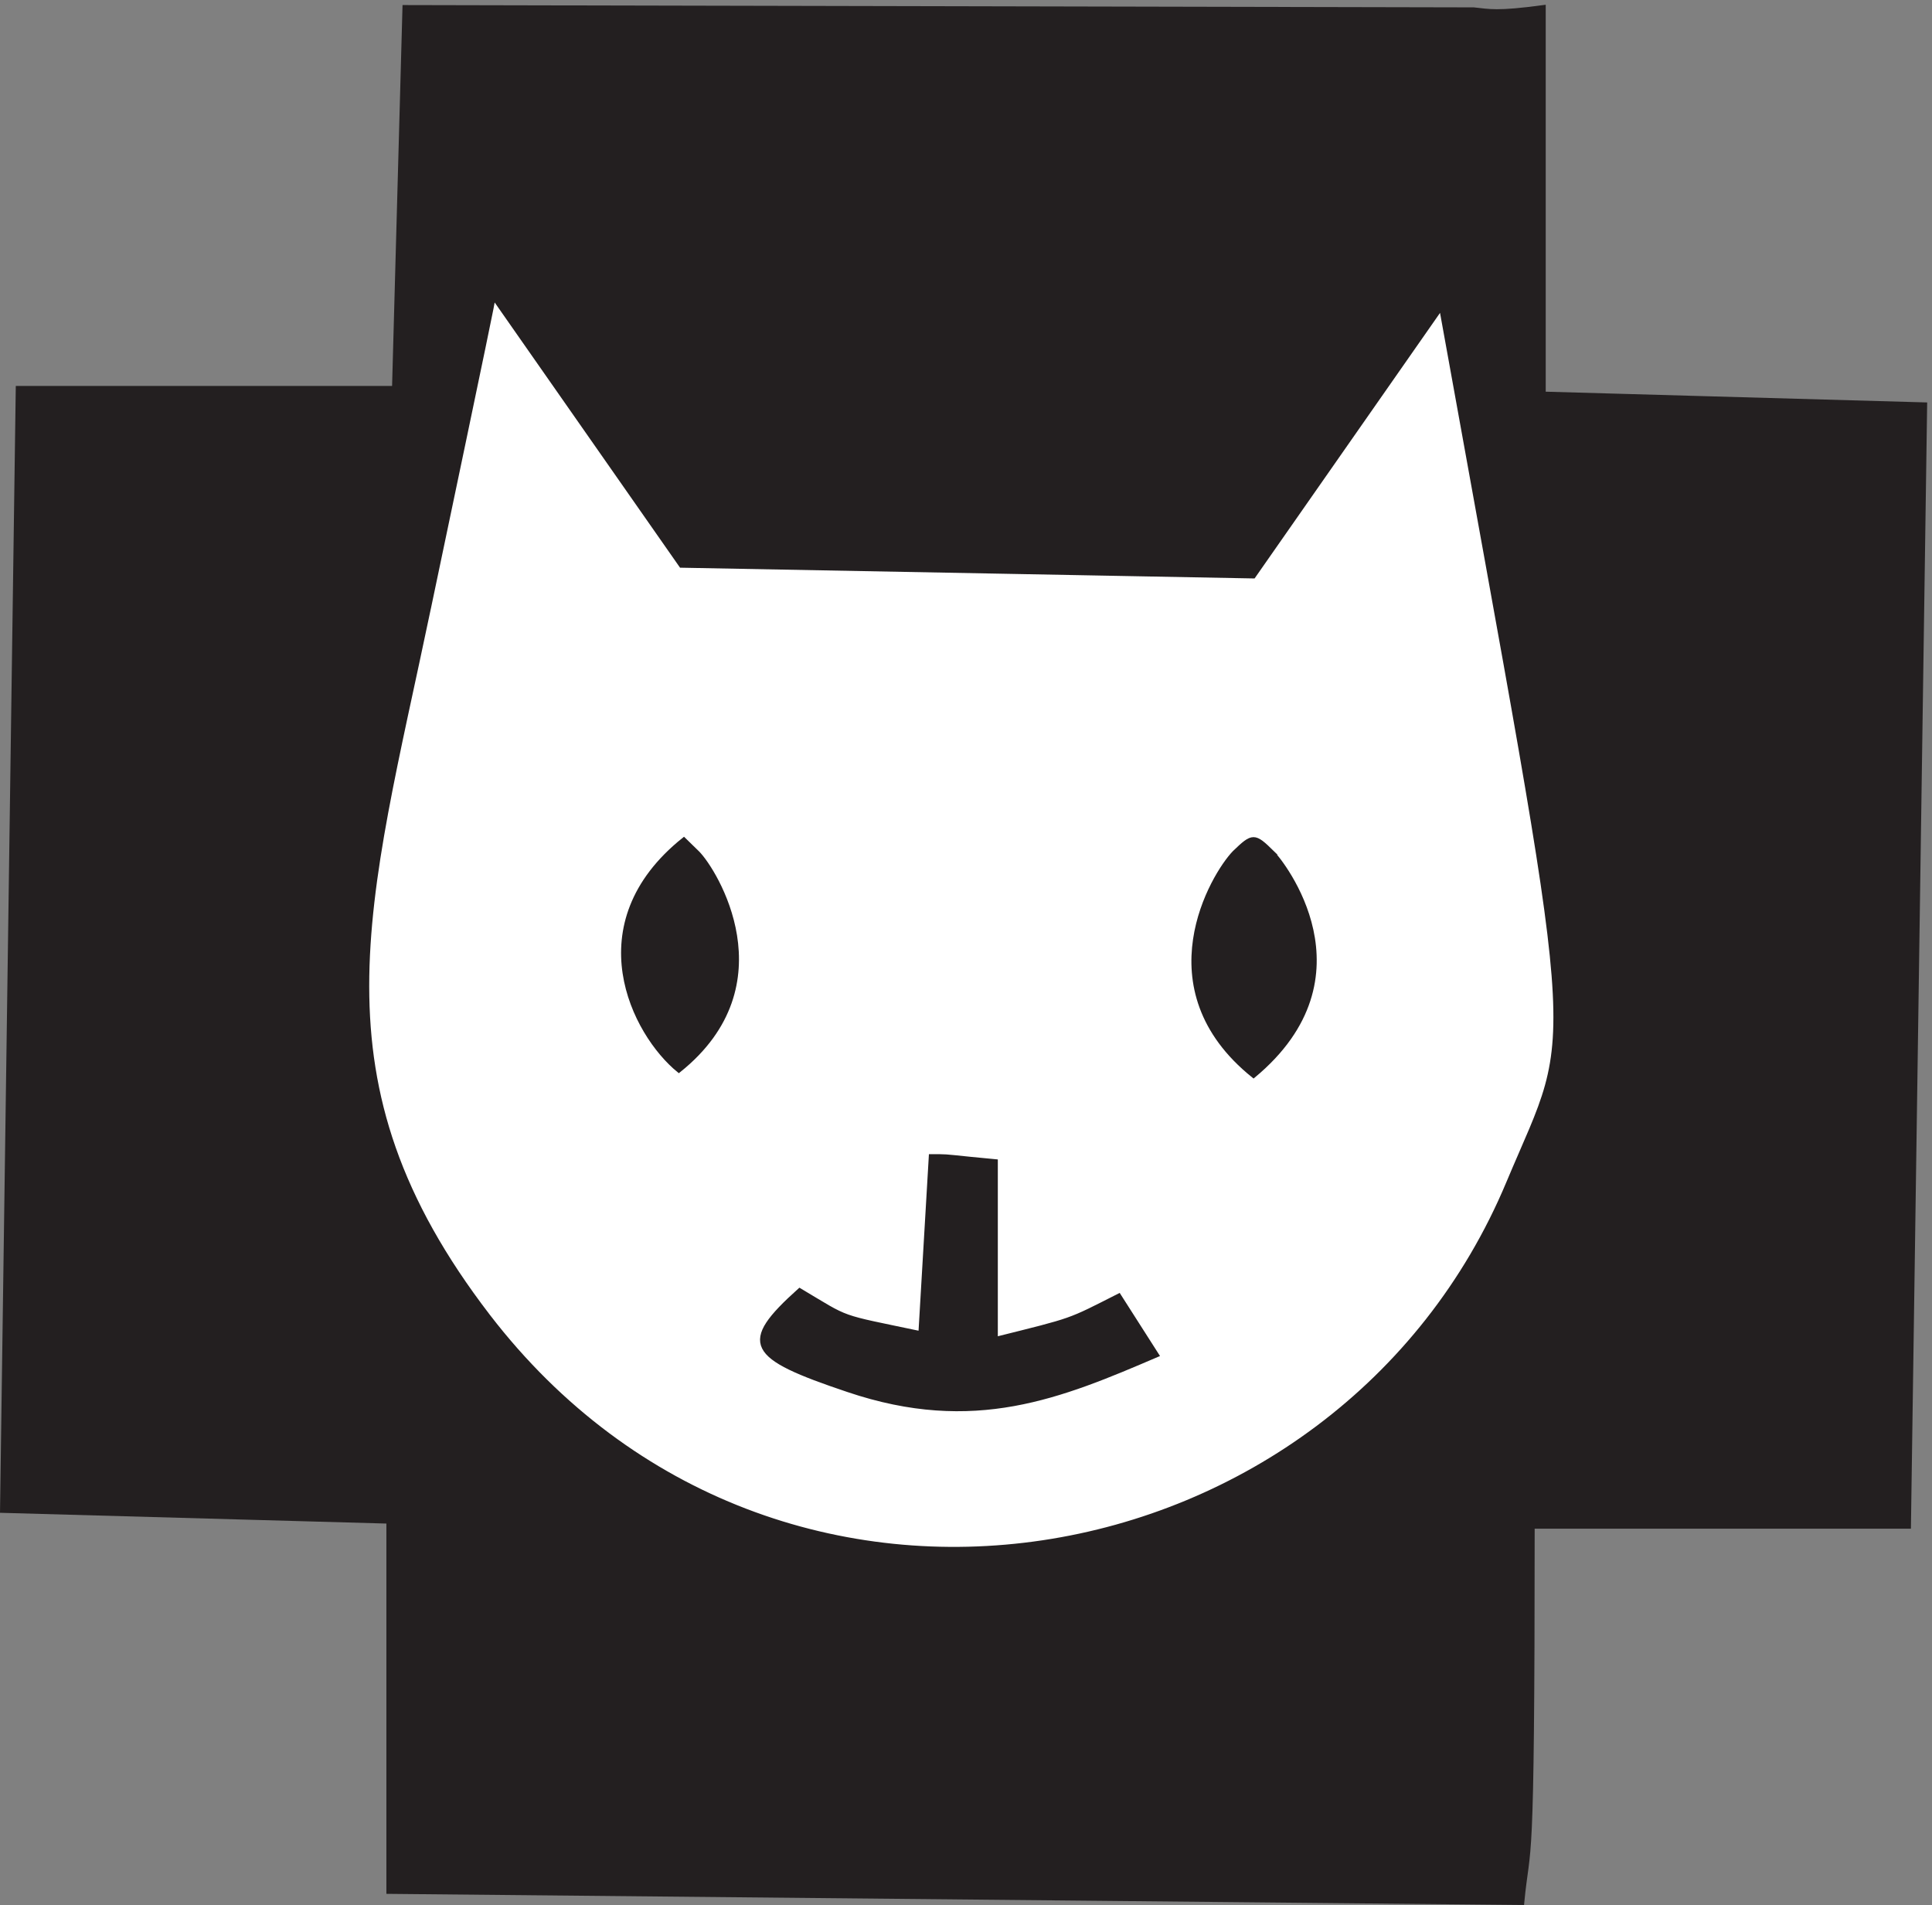
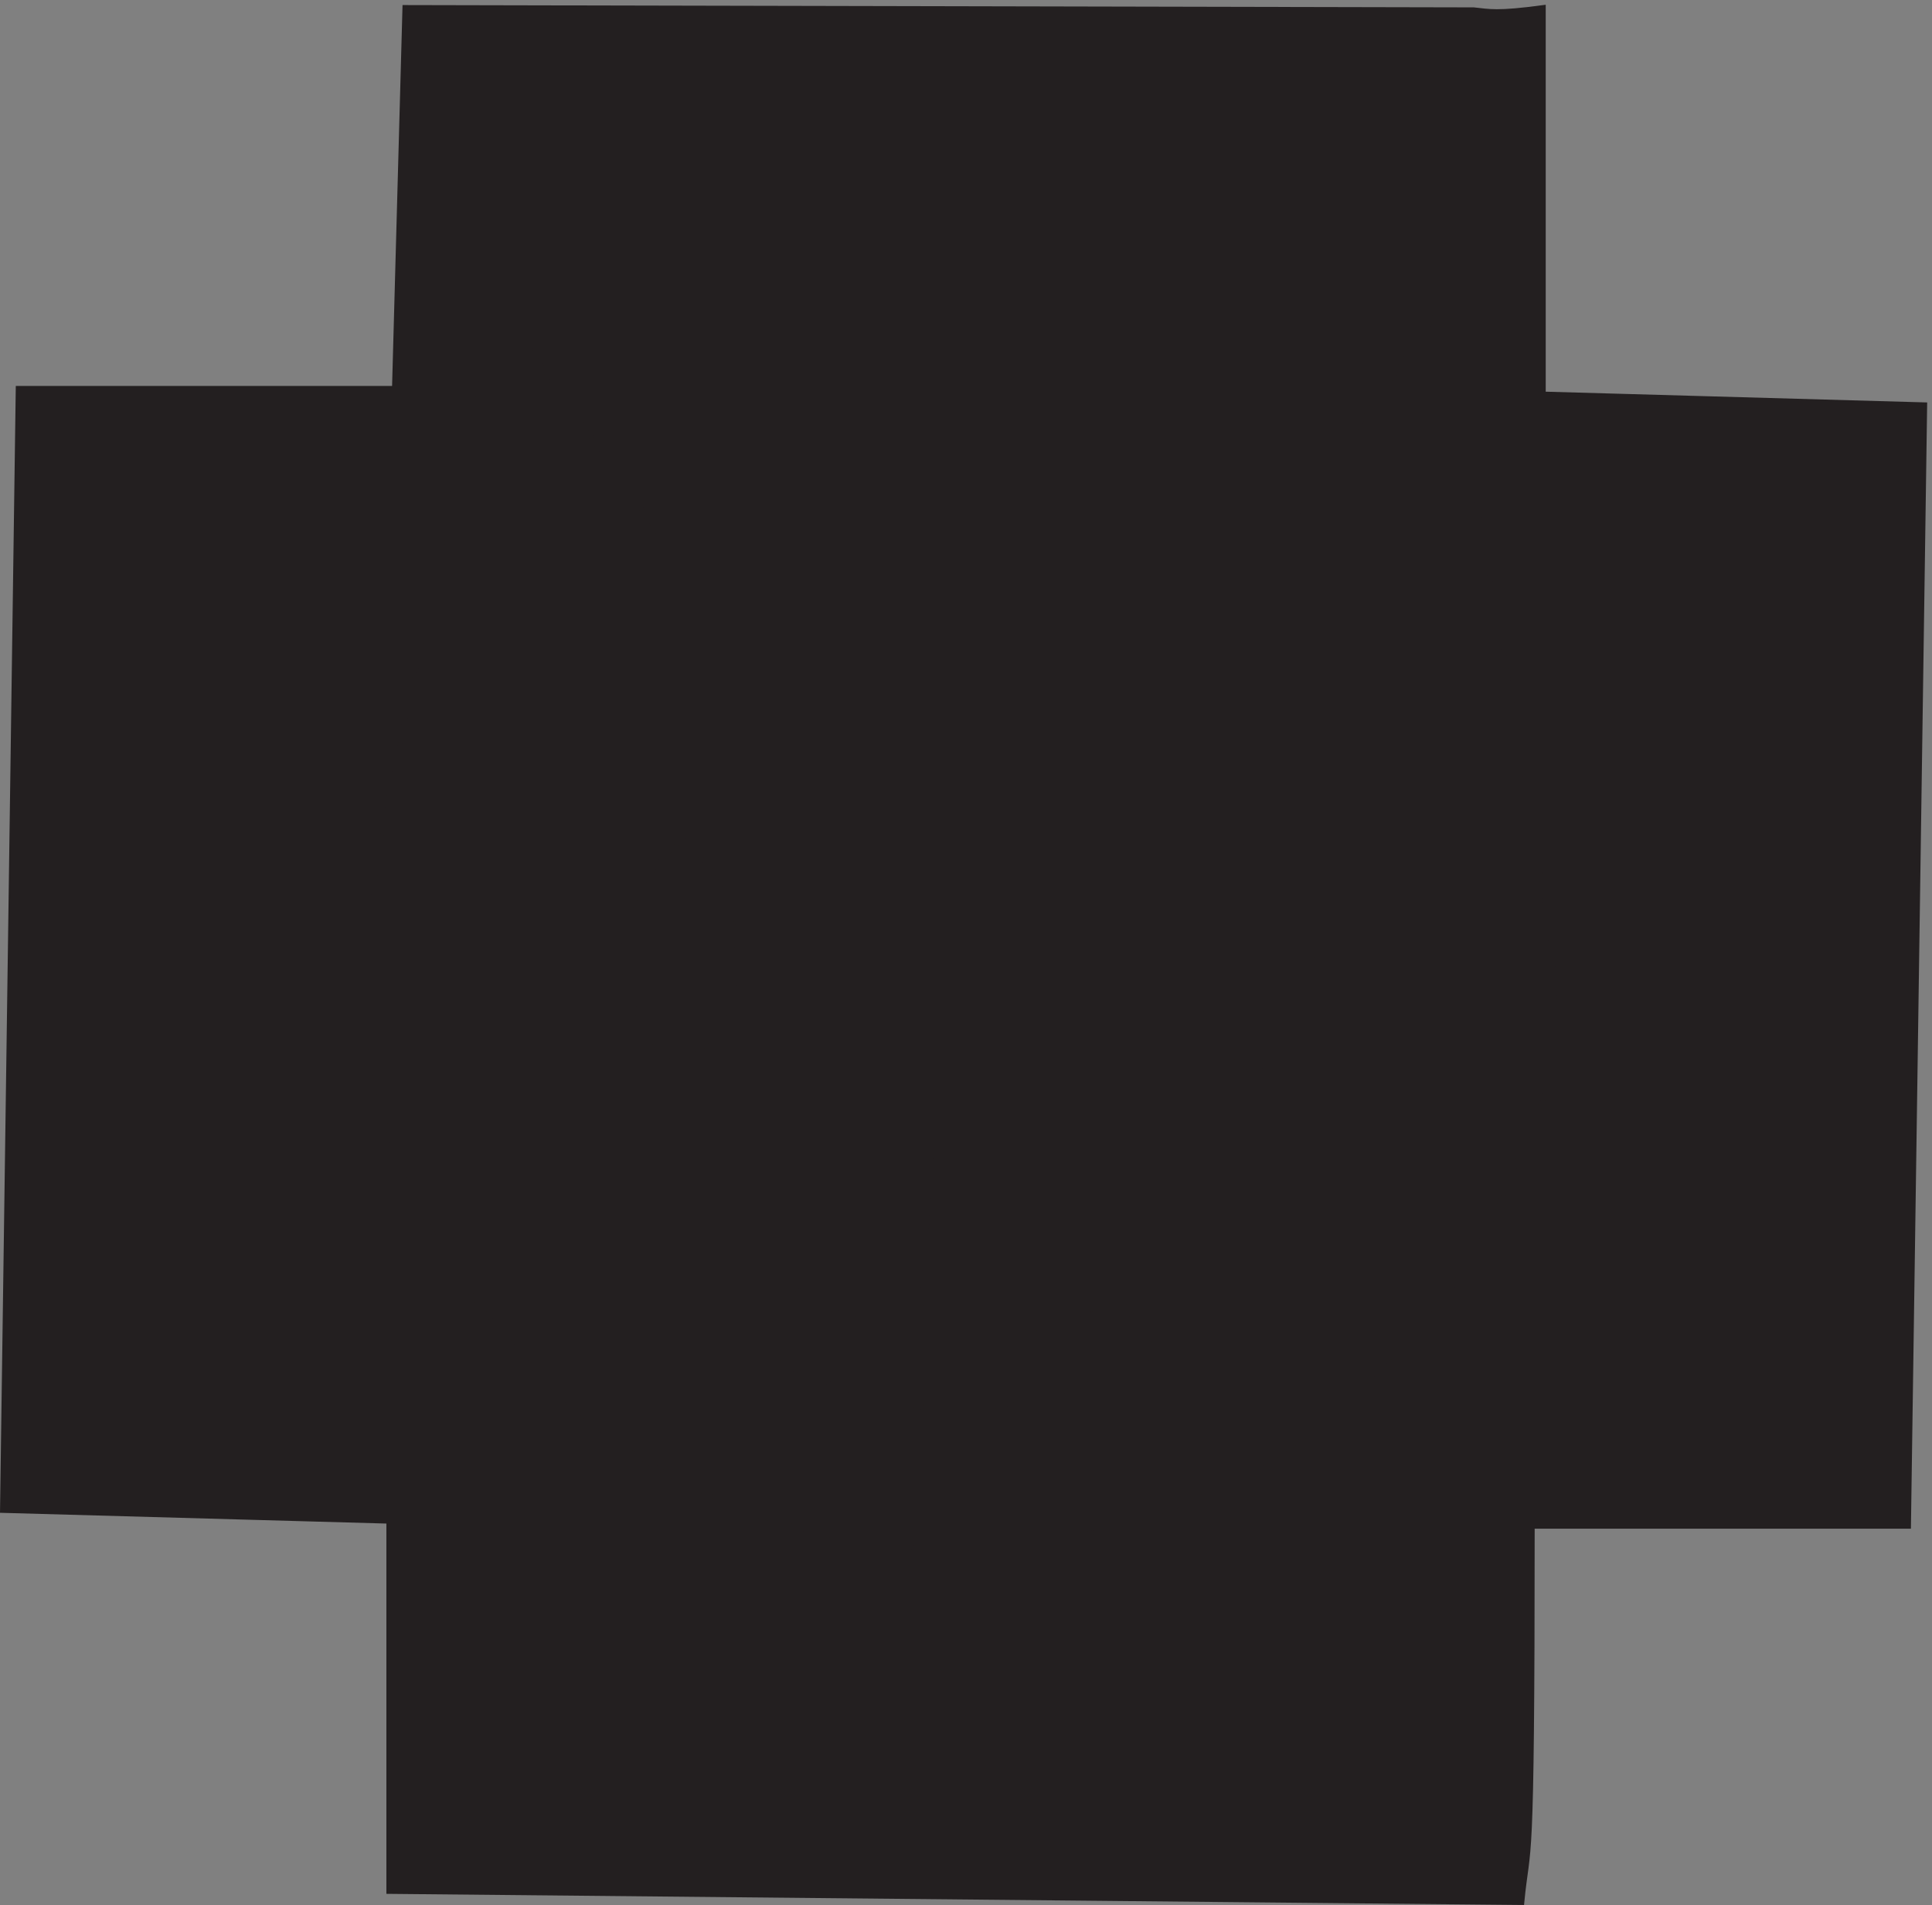
<svg xmlns="http://www.w3.org/2000/svg" xml:space="preserve" width="304.084" height="299.825">
  <rect width="100%" height="100%" fill="#808080" stroke="none" />
  <path d="M1744.03 2242.76c18.75-1.92 26.66-4.79 82.64 2.74v-457.45l451.39-12.74-19.17-1327.849h-445.28c0-433.633-4.86-366.95-12.36-445.27L459.723 15.34v438.14L2.5 466.219 21.11 1794.76h445.28l12.359 450.74 1265.28-2.74" style="fill:#231f20;fill-opacity:1;fill-rule:evenodd;stroke:none" transform="matrix(.133 0 0 -.133 .005 299.781)" />
  <path d="M1744.03 2242.76c18.75-1.92 26.66-4.79 82.64 2.74v-457.45l451.39-12.74-19.17-1327.849h-445.28c0-433.633-4.86-366.95-12.36-445.27L459.723 15.34v438.14L2.5 466.219 21.11 1794.76h445.28l12.359 450.74z" style="fill:none;stroke:#231f20;stroke-width:5;stroke-linecap:butt;stroke-linejoin:miter;stroke-miterlimit:10;stroke-dasharray:none;stroke-opacity:1" transform="matrix(.133 0 0 -.133 .005 299.781)" />
-   <path d="M507.41 1534.21c-74.293-355.06-143.801-558.827 70.242-837.64C919.293 252.07 1584.26 374.449 1784.95 854.211c82.58 197.019 87 112.41-79.45 1035.869l-222.14-318.09-677.301 12.69-222.051 317.69c-1.567-9.47-5.156-28.1-76.598-368.16" style="fill:#fff;fill-opacity:1;fill-rule:evenodd;stroke:none" transform="matrix(.133 0 0 -.133 .005 299.781)" />
  <path d="M507.41 1534.21c-74.293-355.06-143.801-558.827 70.242-837.64C919.293 252.07 1584.26 374.449 1784.95 854.211c82.58 197.019 87 112.41-79.45 1035.869l-222.14-318.09-677.301 12.69-222.051 317.69c-1.567-9.47-5.156-28.1-76.598-368.16z" style="fill:none;stroke:#231f20;stroke-width:5;stroke-linecap:butt;stroke-linejoin:miter;stroke-miterlimit:10;stroke-dasharray:none;stroke-opacity:1" transform="matrix(.133 0 0 -.133 .005 299.781)" />
-   <path d="M825.555 1244.61c19.859-19.87 105.281-155.31-22.242-257.415-53.239 43.305-119.563 172.815 5.957 273.295l16.285-15.88" style="fill:#231f20;fill-opacity:1;fill-rule:evenodd;stroke:none" transform="matrix(.133 0 0 -.133 .005 299.781)" />
+   <path d="M825.555 1244.61c19.859-19.87 105.281-155.31-22.242-257.415-53.239 43.305-119.563 172.815 5.957 273.295" style="fill:#231f20;fill-opacity:1;fill-rule:evenodd;stroke:none" transform="matrix(.133 0 0 -.133 .005 299.781)" />
  <path d="M825.555 1244.61c19.859-19.87 105.281-155.31-22.242-257.415-53.239 43.305-119.563 172.815 5.957 273.295Z" style="fill:none;stroke:#231f20;stroke-width:5;stroke-linecap:butt;stroke-linejoin:miter;stroke-miterlimit:10;stroke-dasharray:none;stroke-opacity:1" transform="matrix(.133 0 0 -.133 .005 299.781)" />
  <path d="M1505.67 1245.05c10.73-10.72 119.61-146.17-22.24-264.155-129.13 103.675-47.69 238.345-22.65 264.155 21.85 21.05 23.44 21.05 44.89 0" style="fill:#231f20;fill-opacity:1;fill-rule:evenodd;stroke:none" transform="matrix(.133 0 0 -.133 .005 299.781)" />
-   <path d="M1505.67 1245.05c10.73-10.72 119.61-146.17-22.24-264.155-129.13 103.675-47.69 238.345-22.65 264.155 21.85 21.05 23.44 21.05 44.89 0z" style="fill:none;stroke:#231f20;stroke-width:5;stroke-linecap:butt;stroke-linejoin:miter;stroke-miterlimit:10;stroke-dasharray:none;stroke-opacity:1" transform="matrix(.133 0 0 -.133 .005 299.781)" />
-   <path d="m1149.31 882.457 28.98-2.797V669.492c93.78 23.438 84.63 20.262 145.84 51.254l44.9-70.316c-114.06-48.875-216.17-91.793-365.55-41.321-118.39 39.723-127.507 54.829-57.21 117.993 60.79-36.149 42.914-29.793 143.04-50.856l12.3 209.387c19.48 0 13.12.379 47.7-3.176" style="fill:#231f20;fill-opacity:1;fill-rule:evenodd;stroke:none" transform="matrix(.133 0 0 -.133 .005 299.781)" />
  <path d="m1149.31 882.457 28.98-2.797V669.492c93.78 23.438 84.63 20.262 145.84 51.254l44.9-70.316c-114.06-48.875-216.17-91.793-365.55-41.321-118.39 39.723-127.507 54.829-57.21 117.993 60.79-36.149 42.914-29.793 143.04-50.856l12.3 209.387c19.48 0 13.12.379 47.7-3.176z" style="fill:none;stroke:#231f20;stroke-width:5;stroke-linecap:butt;stroke-linejoin:miter;stroke-miterlimit:10;stroke-dasharray:none;stroke-opacity:1" transform="matrix(.133 0 0 -.133 .005 299.781)" />
</svg>